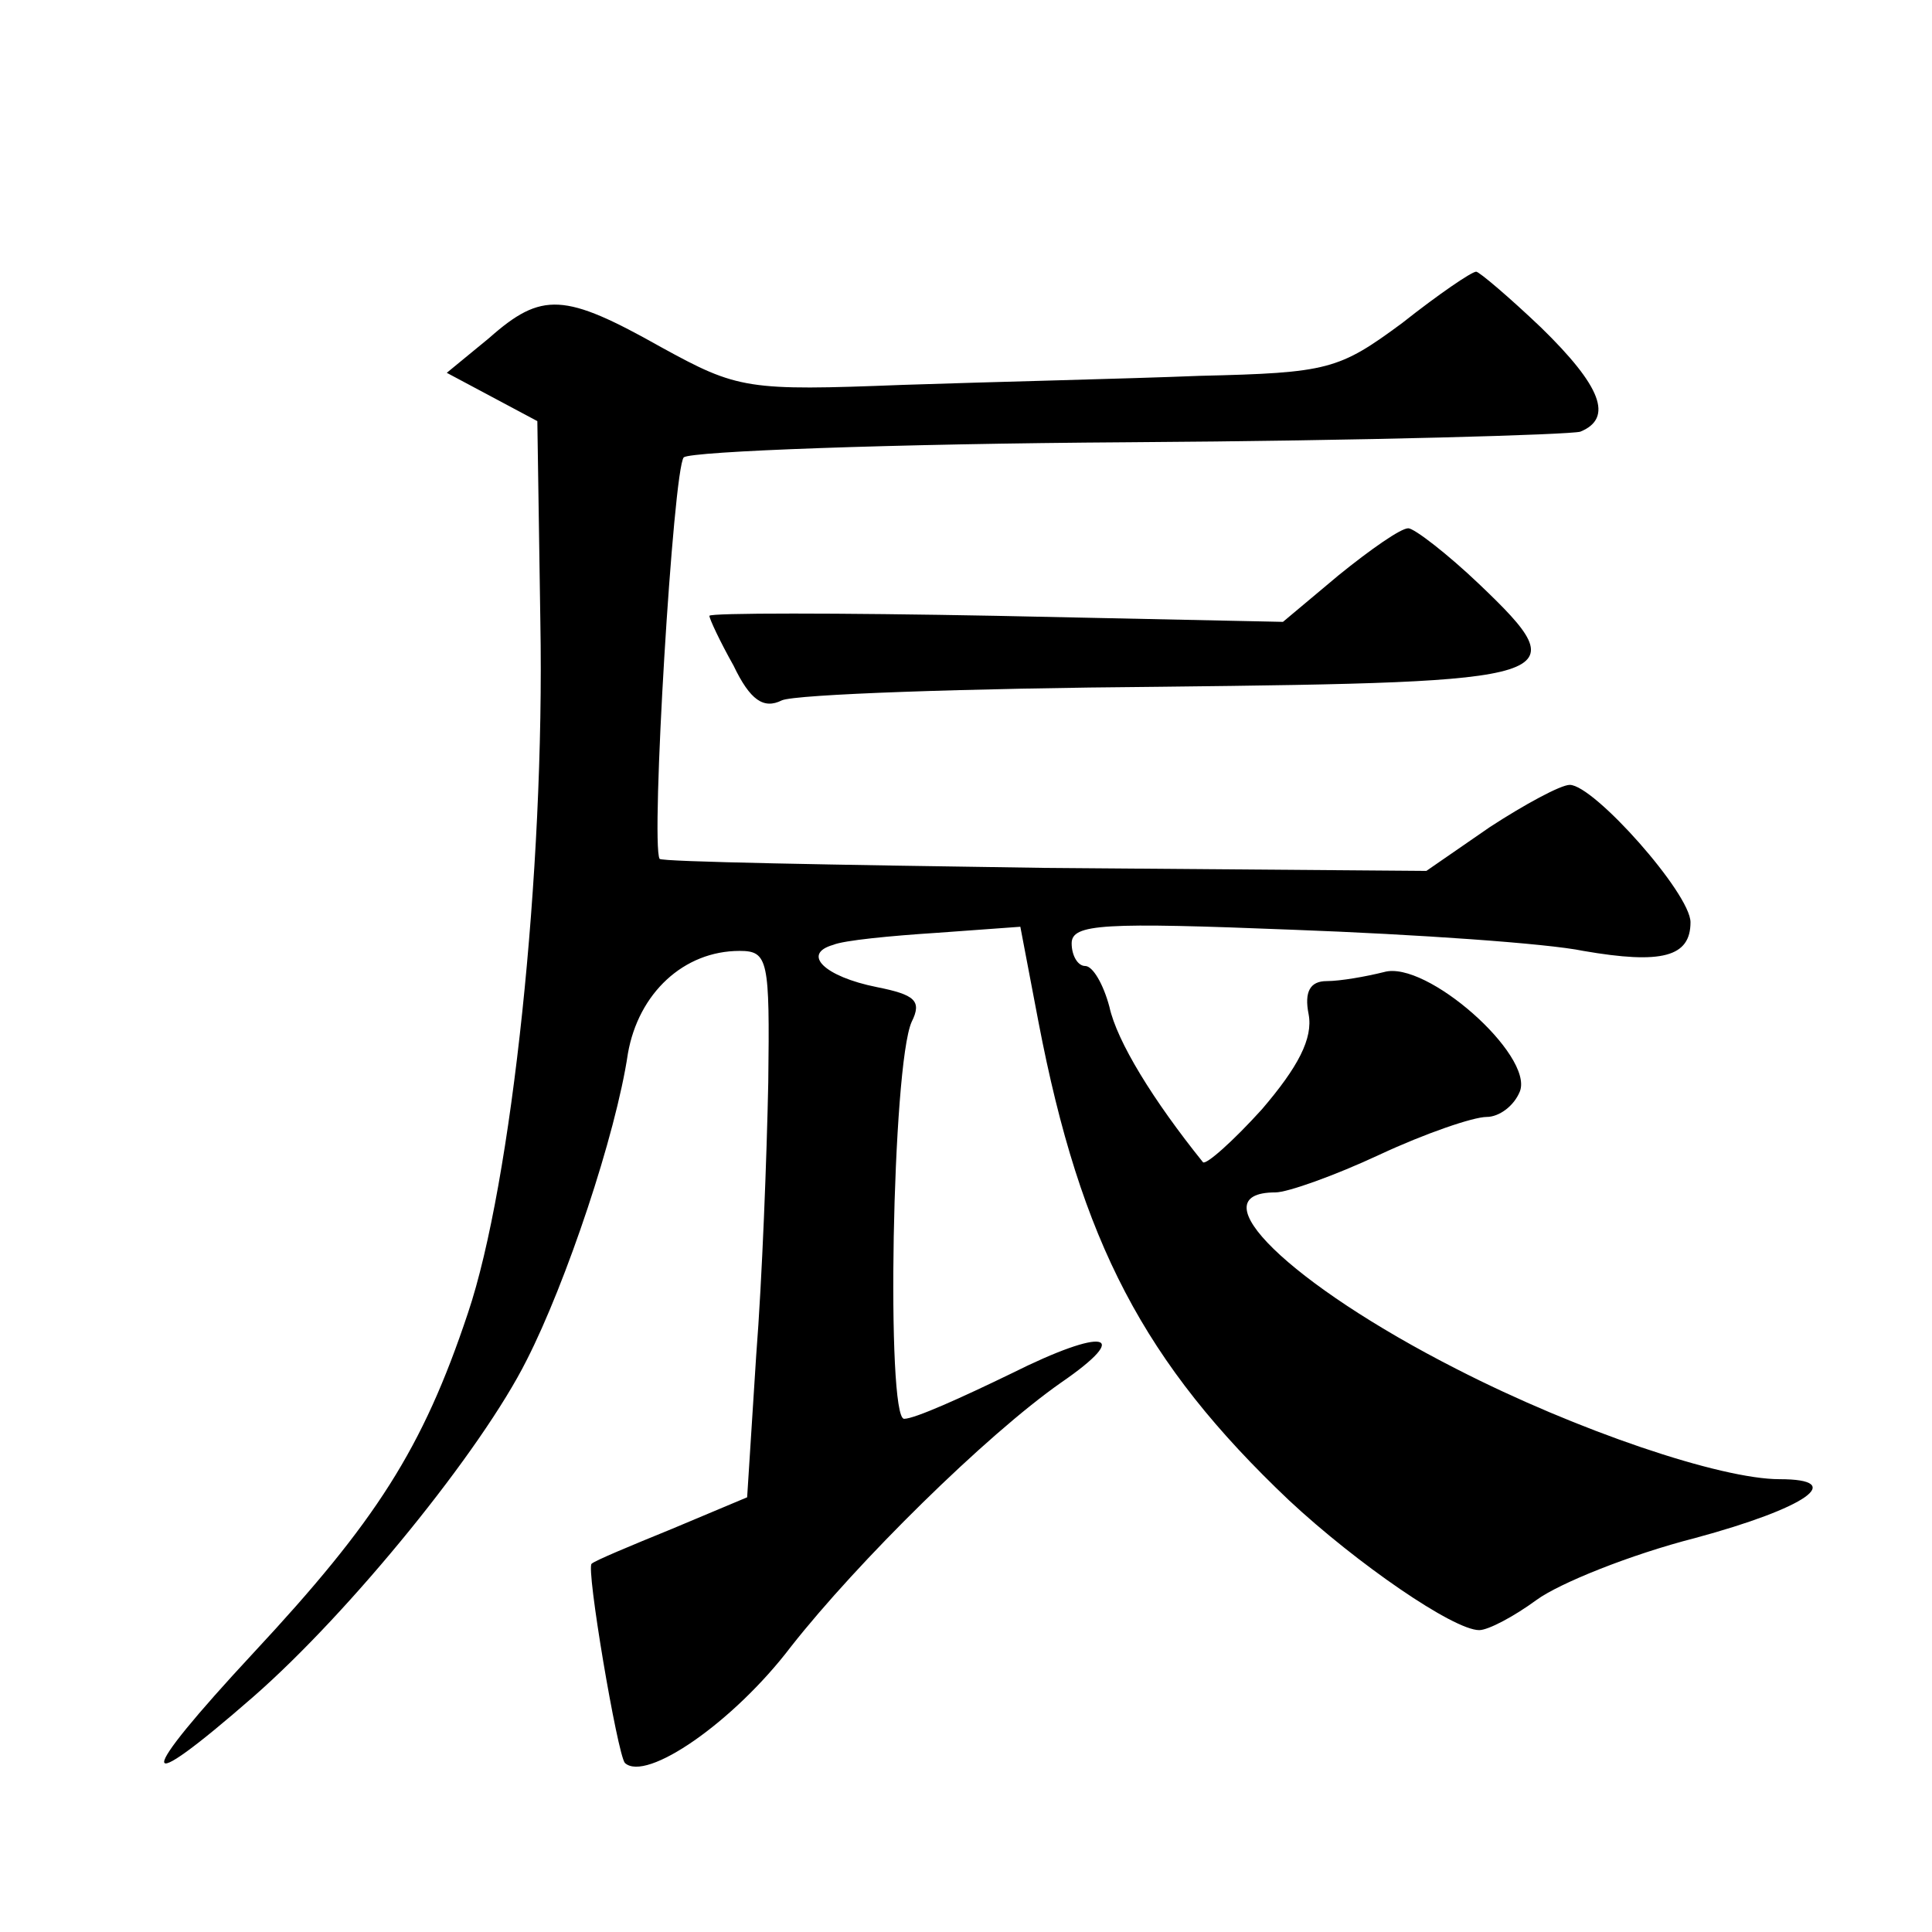
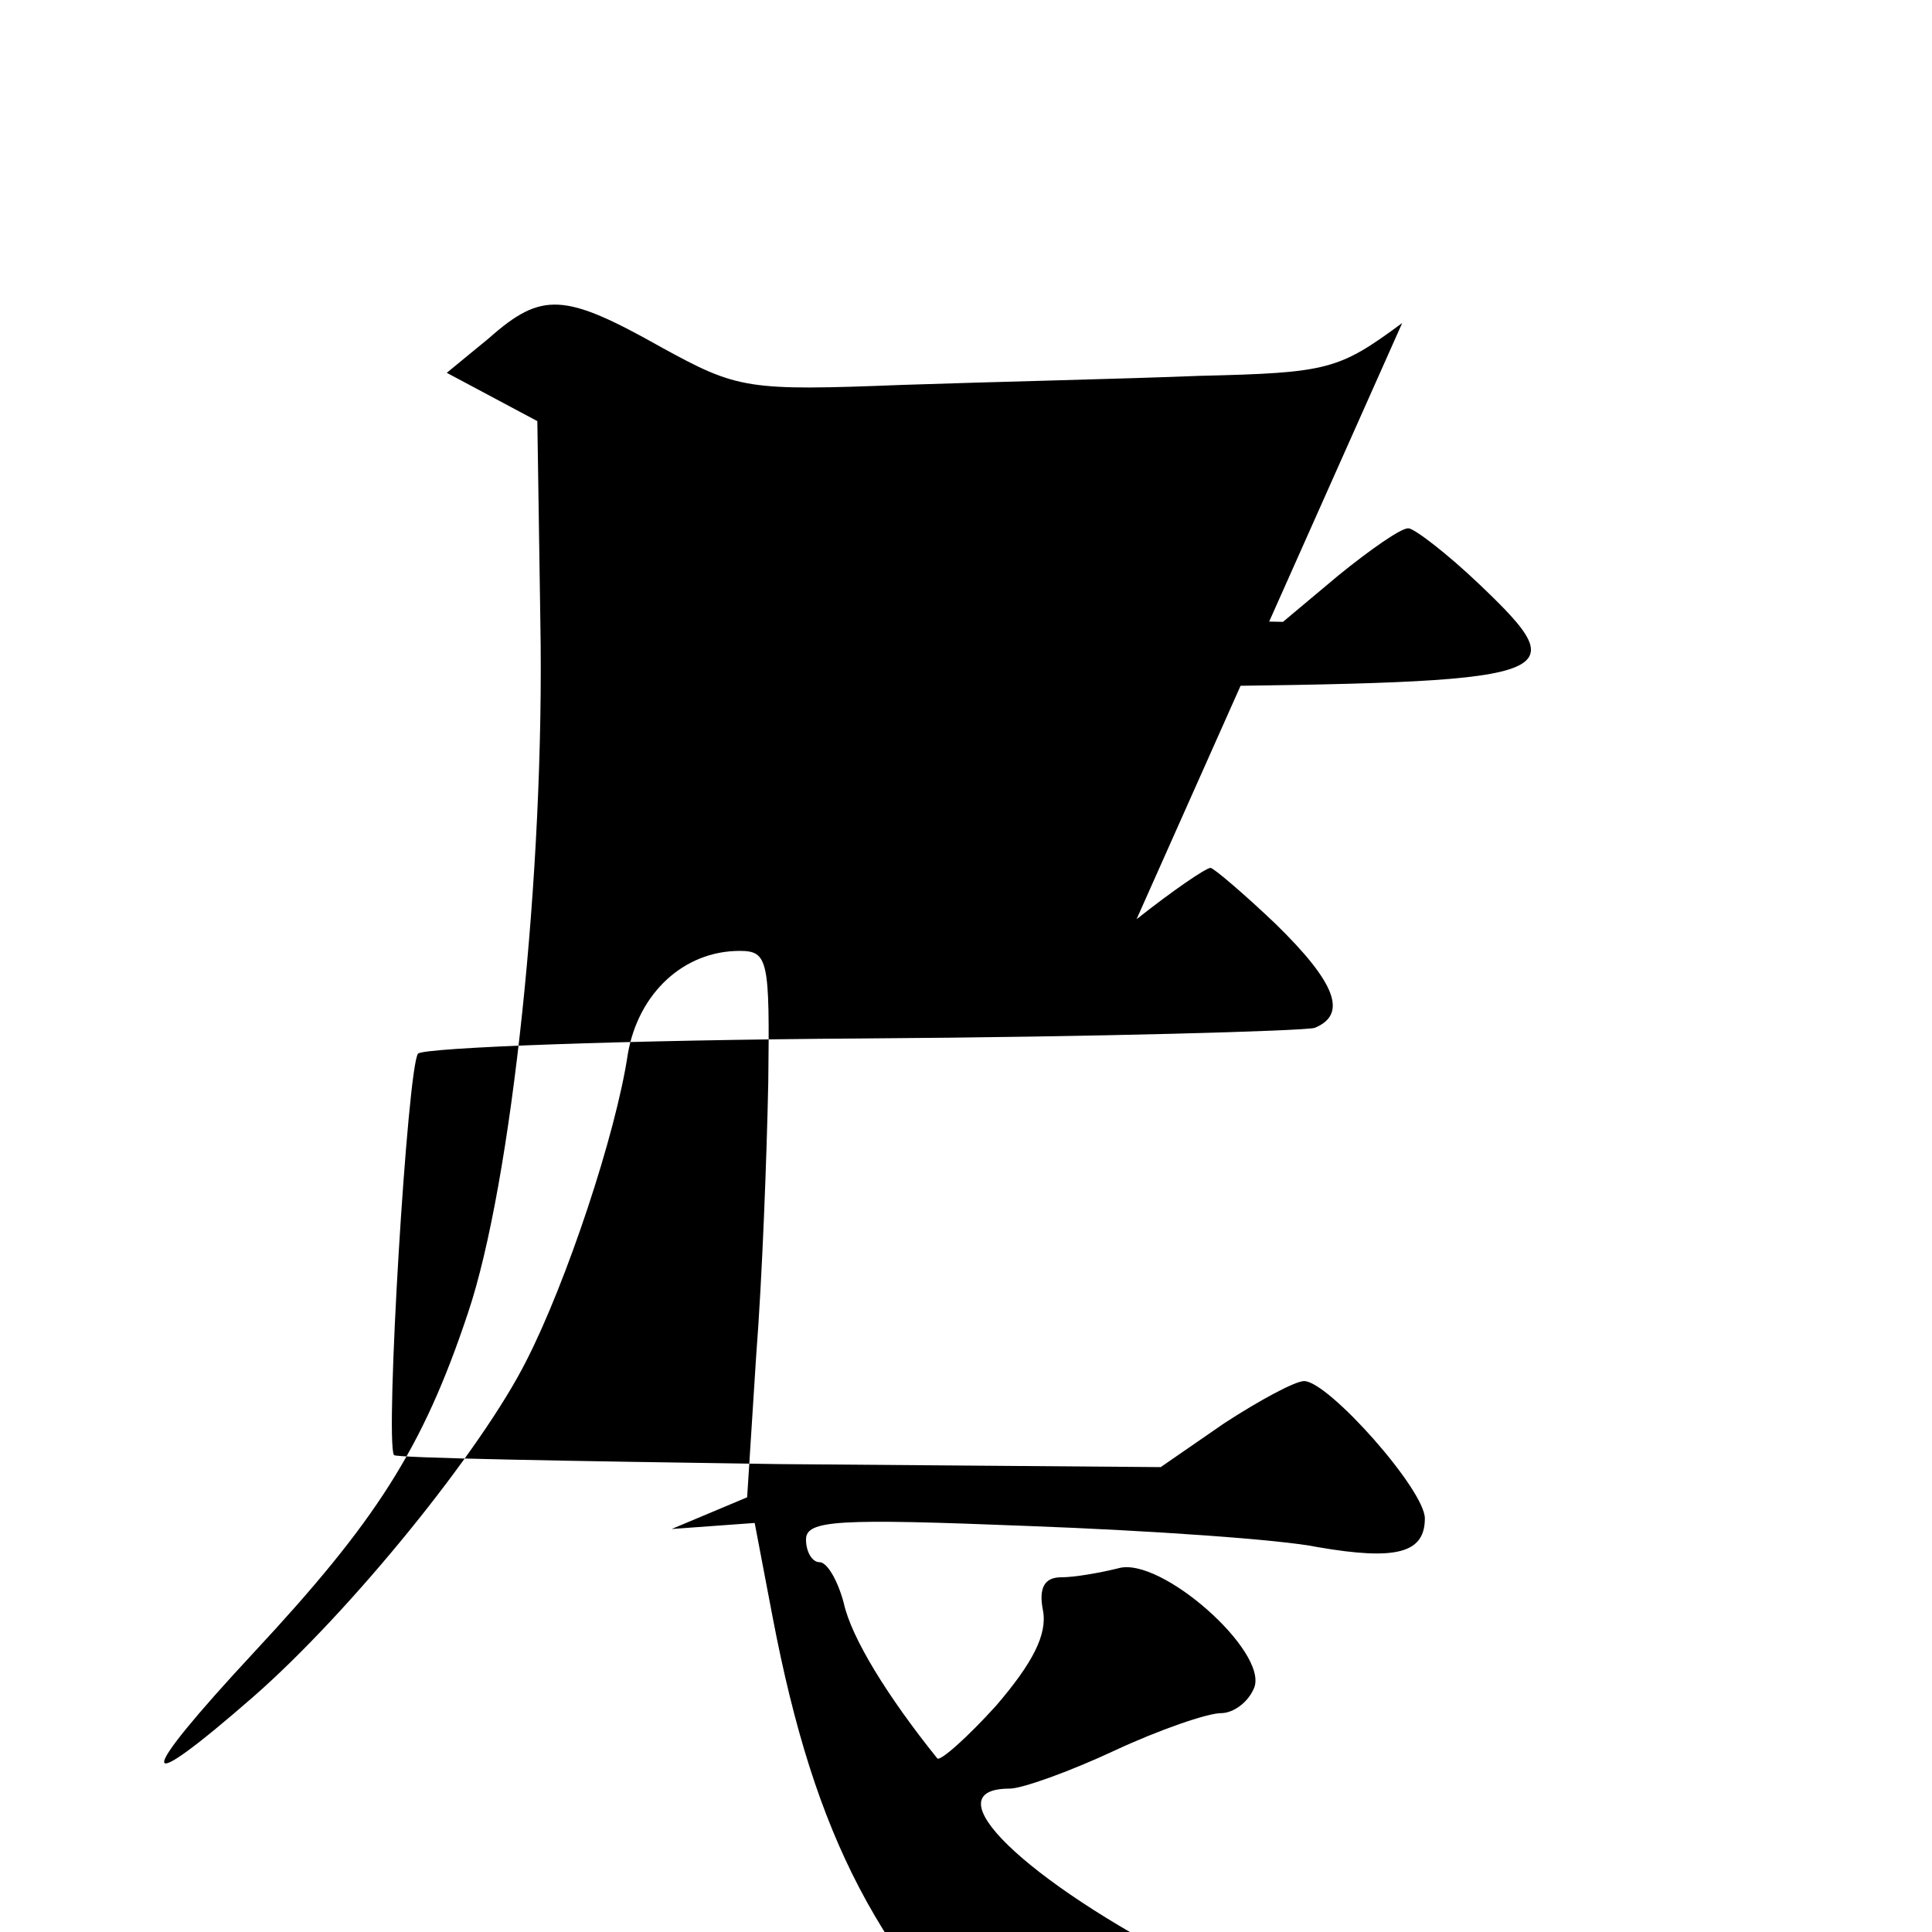
<svg xmlns="http://www.w3.org/2000/svg" version="1.0" width="128pt" height="128pt" viewBox="0 0 128 128" preserveAspectRatio="xMidYMid meet">
  <g transform="translate(0,128) scale(0.1,-0.1)" fill="#0" stroke="none">
-     <path d="M929 1066 c-42 -31 -49 -33 -134 -35 -50 -2 -138 -4 -197 -6 -103 -4 -109 -3 -160 25 -64 36 -79 37 -114 6 l-28 -23 30 -16 30 -16 2 -133 c3 -165 -19 -372 -48 -458 -30 -90 -61 -138 -142 -225 -79 -85 -79 -98 0 -29 64 56 151 163 181 223 26 51 59 149 67 203 7 40 37 68 74 68 19 0 20 -6 19 -87 -1 -49 -4 -130 -8 -181 l-6 -94 -50 -21 c-27 -11 -51 -21 -53 -23 -4 -2 17 -126 22 -132 14 -13 72 27 110 77 44 56 129 140 179 175 48 33 29 37 -33 6 -33 -16 -64 -30 -71 -30 -12 0 -8 234 5 263 7 14 2 18 -23 23 -35 7 -50 22 -29 28 7 3 38 6 69 8 l55 4 12 -63 c28 -146 70 -226 166 -317 45 -42 109 -86 126 -86 6 0 23 9 38 20 15 11 62 30 105 41 74 20 101 39 56 39 -39 0 -134 32 -214 73 -110 56 -173 117 -120 117 8 0 39 11 69 25 30 14 62 25 71 25 8 0 18 7 22 17 9 24 -62 87 -90 79 -12 -3 -29 -6 -38 -6 -11 0 -15 -7 -12 -22 3 -16 -7 -35 -31 -63 -19 -21 -37 -37 -39 -35 -33 41 -57 80 -62 103 -4 15 -11 27 -16 27 -5 0 -9 7 -9 15 0 13 21 14 147 9 81 -3 168 -9 192 -14 52 -9 71 -4 71 19 0 19 -64 91 -80 91 -6 0 -30 -13 -53 -28 l-42 -29 -253 2 c-139 2 -254 4 -255 6 -6 10 9 258 16 266 5 4 137 9 295 10 157 1 292 5 299 7 22 9 14 30 -26 69 -21 20 -41 37 -43 37 -3 0 -25 -15 -49 -34z M887 899 l-37 -31 -190 4 c-105 2 -190 2 -190 0 0 -2 7 -17 16 -33 11 -23 20 -29 32 -23 9 4 122 8 251 9 268 3 277 5 211 68 -21 20 -43 37 -47 37 -5 0 -25 -14 -46 -31z" />
+     <path d="M929 1066 c-42 -31 -49 -33 -134 -35 -50 -2 -138 -4 -197 -6 -103 -4 -109 -3 -160 25 -64 36 -79 37 -114 6 l-28 -23 30 -16 30 -16 2 -133 c3 -165 -19 -372 -48 -458 -30 -90 -61 -138 -142 -225 -79 -85 -79 -98 0 -29 64 56 151 163 181 223 26 51 59 149 67 203 7 40 37 68 74 68 19 0 20 -6 19 -87 -1 -49 -4 -130 -8 -181 l-6 -94 -50 -21 l55 4 12 -63 c28 -146 70 -226 166 -317 45 -42 109 -86 126 -86 6 0 23 9 38 20 15 11 62 30 105 41 74 20 101 39 56 39 -39 0 -134 32 -214 73 -110 56 -173 117 -120 117 8 0 39 11 69 25 30 14 62 25 71 25 8 0 18 7 22 17 9 24 -62 87 -90 79 -12 -3 -29 -6 -38 -6 -11 0 -15 -7 -12 -22 3 -16 -7 -35 -31 -63 -19 -21 -37 -37 -39 -35 -33 41 -57 80 -62 103 -4 15 -11 27 -16 27 -5 0 -9 7 -9 15 0 13 21 14 147 9 81 -3 168 -9 192 -14 52 -9 71 -4 71 19 0 19 -64 91 -80 91 -6 0 -30 -13 -53 -28 l-42 -29 -253 2 c-139 2 -254 4 -255 6 -6 10 9 258 16 266 5 4 137 9 295 10 157 1 292 5 299 7 22 9 14 30 -26 69 -21 20 -41 37 -43 37 -3 0 -25 -15 -49 -34z M887 899 l-37 -31 -190 4 c-105 2 -190 2 -190 0 0 -2 7 -17 16 -33 11 -23 20 -29 32 -23 9 4 122 8 251 9 268 3 277 5 211 68 -21 20 -43 37 -47 37 -5 0 -25 -14 -46 -31z" />
  </g>
</svg>